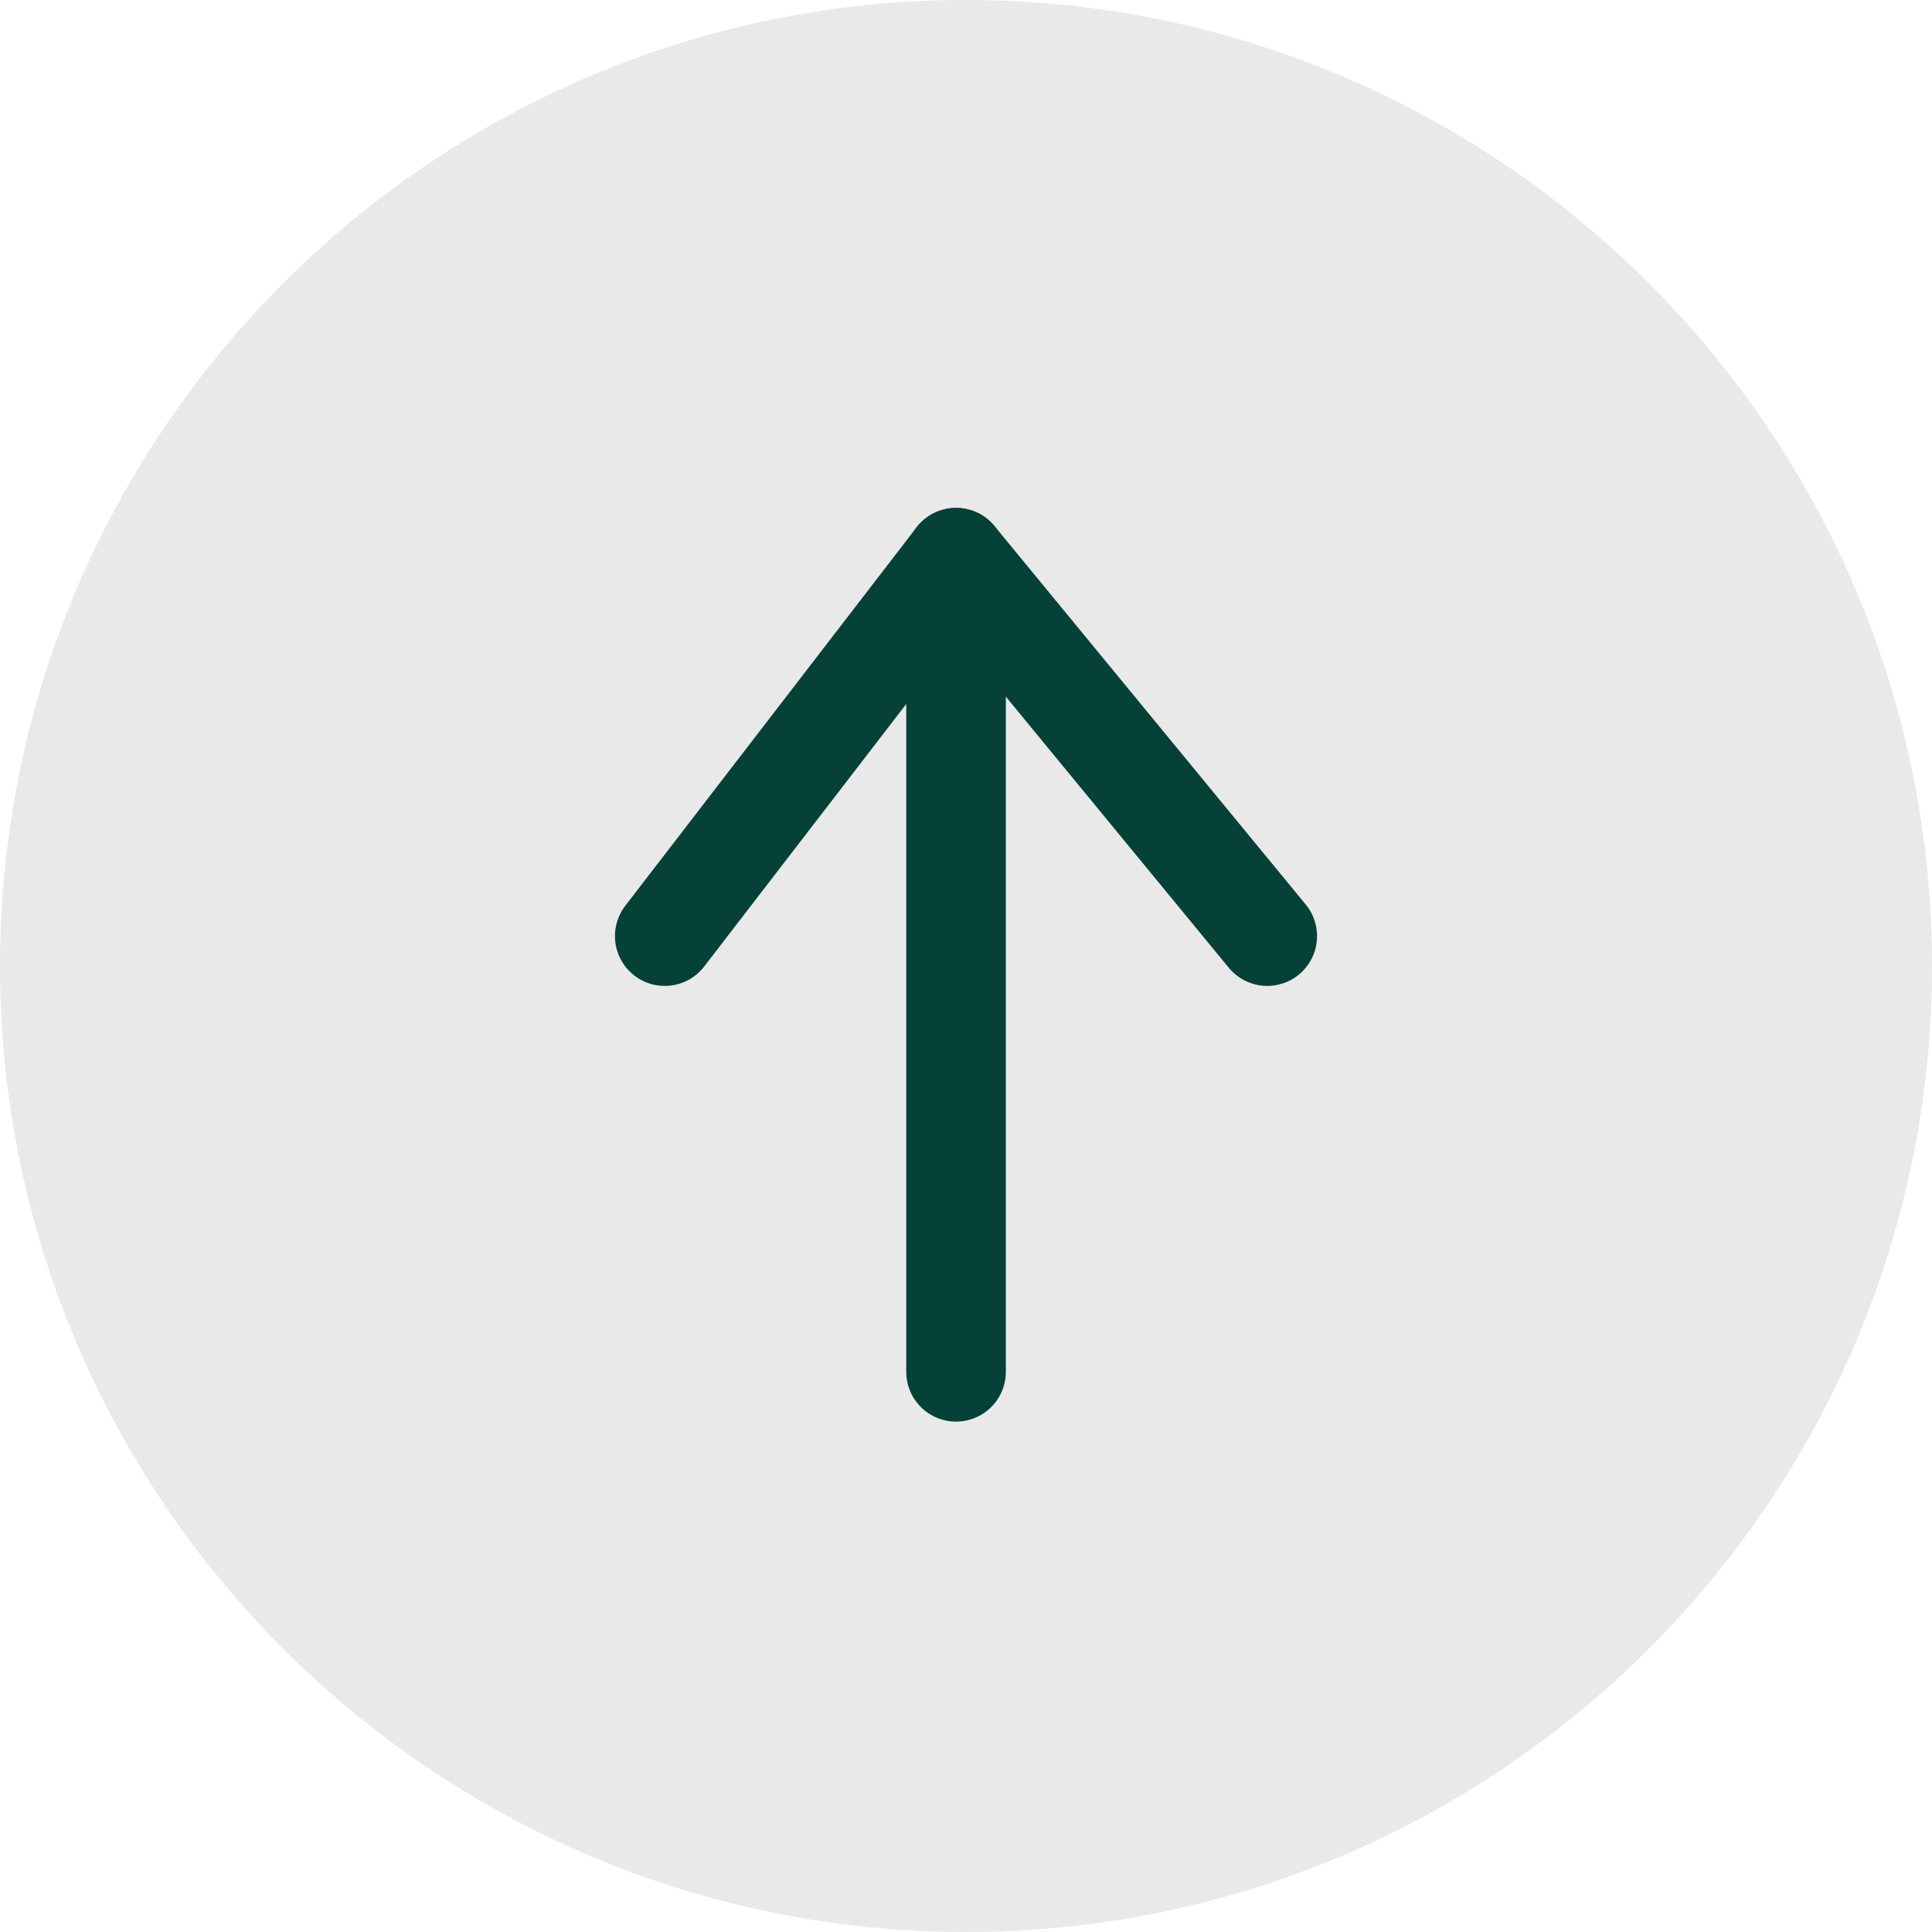
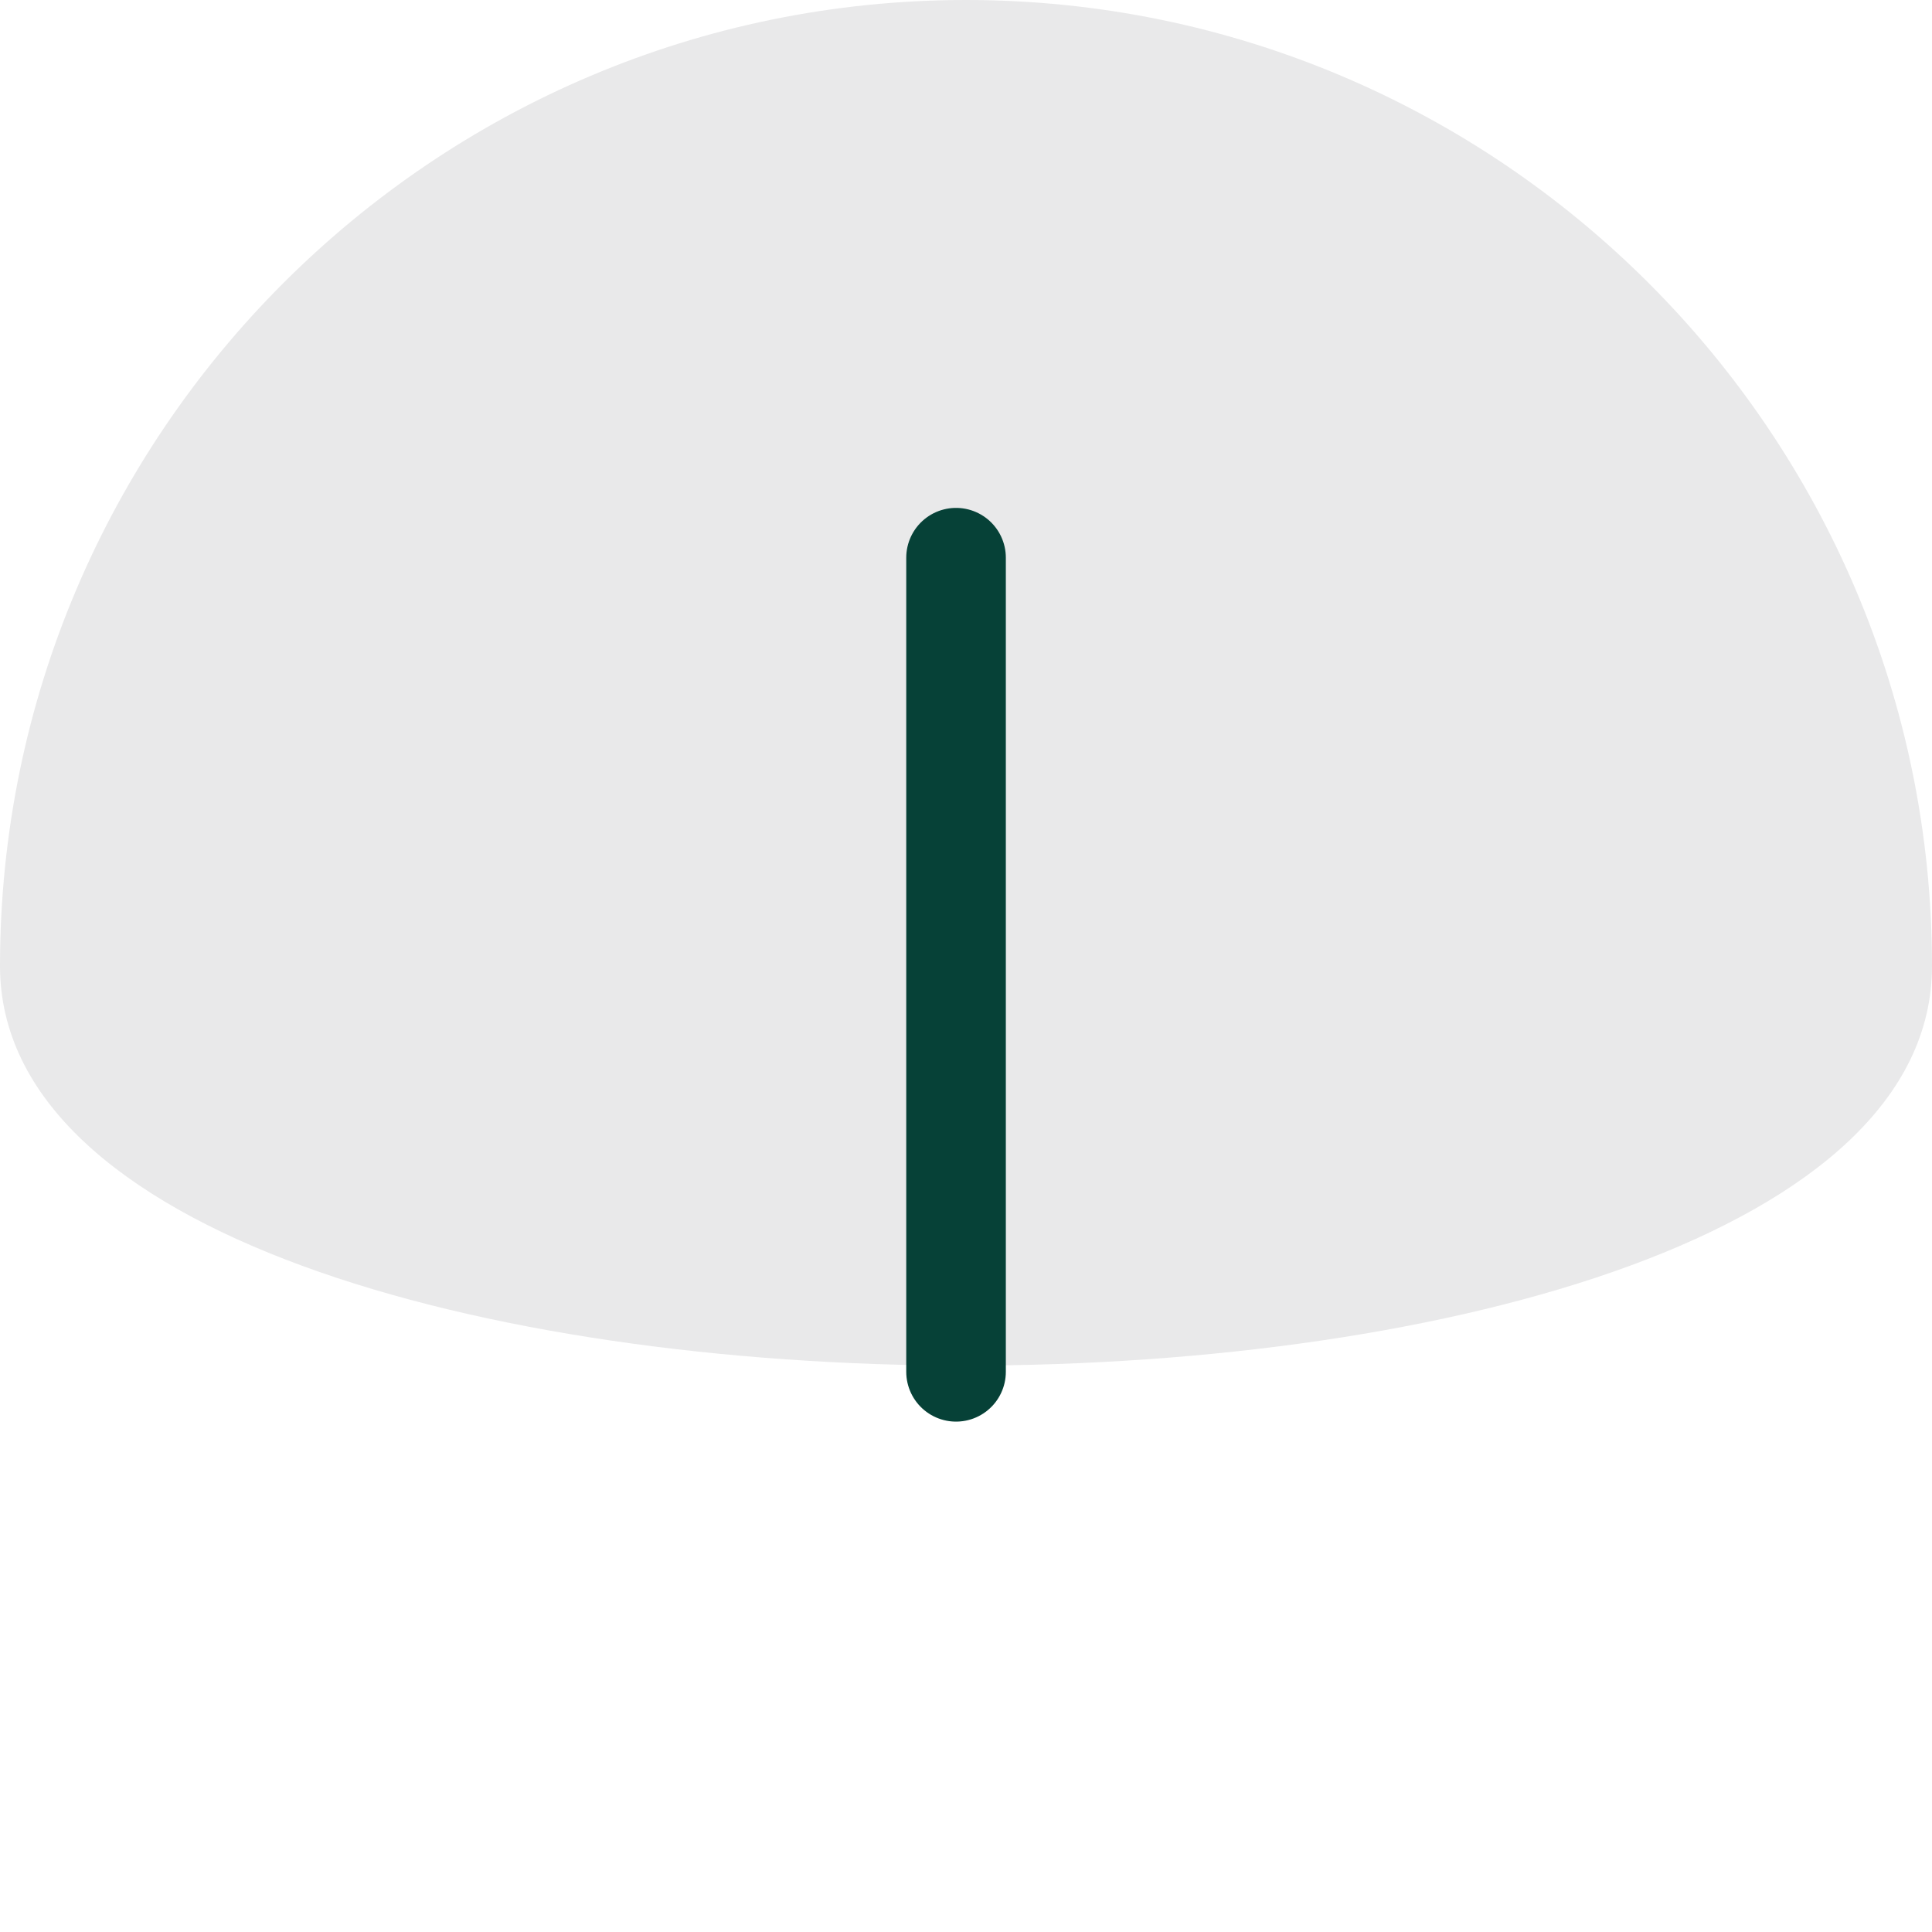
<svg xmlns="http://www.w3.org/2000/svg" version="1.1" id="圖層_1" x="0px" y="0px" viewBox="0 0 77.6 77.6" style="enable-background:new 0 0 77.6 77.6;" xml:space="preserve">
  <style type="text/css">
	.st0{fill-rule:evenodd;clip-rule:evenodd;fill:#E9E9EA;}
	.st1{fill:none;stroke:#064137;stroke-width:4;stroke-linecap:round;stroke-linejoin:round;stroke-miterlimit:10;}
</style>
  <g>
-     <path class="st0" d="M38.8,0c21.4,0,38.8,17.4,38.8,38.8S60.2,77.6,38.8,77.6S0,60.2,0,38.8S17.4,0,38.8,0L38.8,0z" />
+     <path class="st0" d="M38.8,0c21.4,0,38.8,17.4,38.8,38.8S0,60.2,0,38.8S17.4,0,38.8,0L38.8,0z" />
    <g>
-       <polyline class="st1" points="26.7,37.6 38.4,22.4 50.9,37.6   " />
      <line class="st1" x1="38.4" y1="22.4" x2="38.4" y2="55.1" />
    </g>
  </g>
</svg>